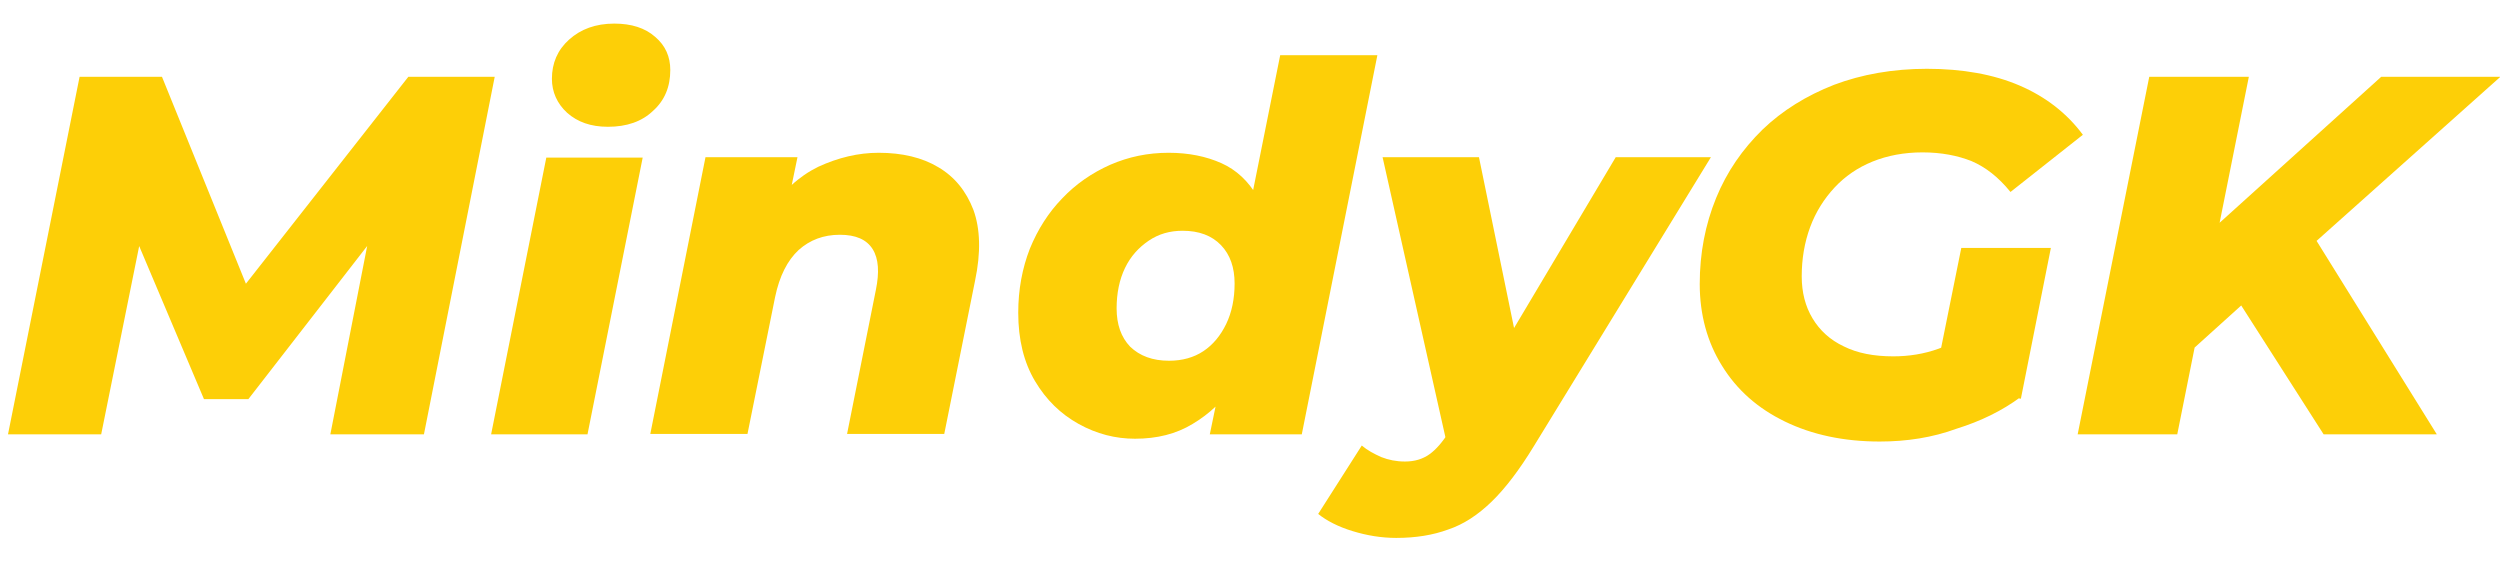
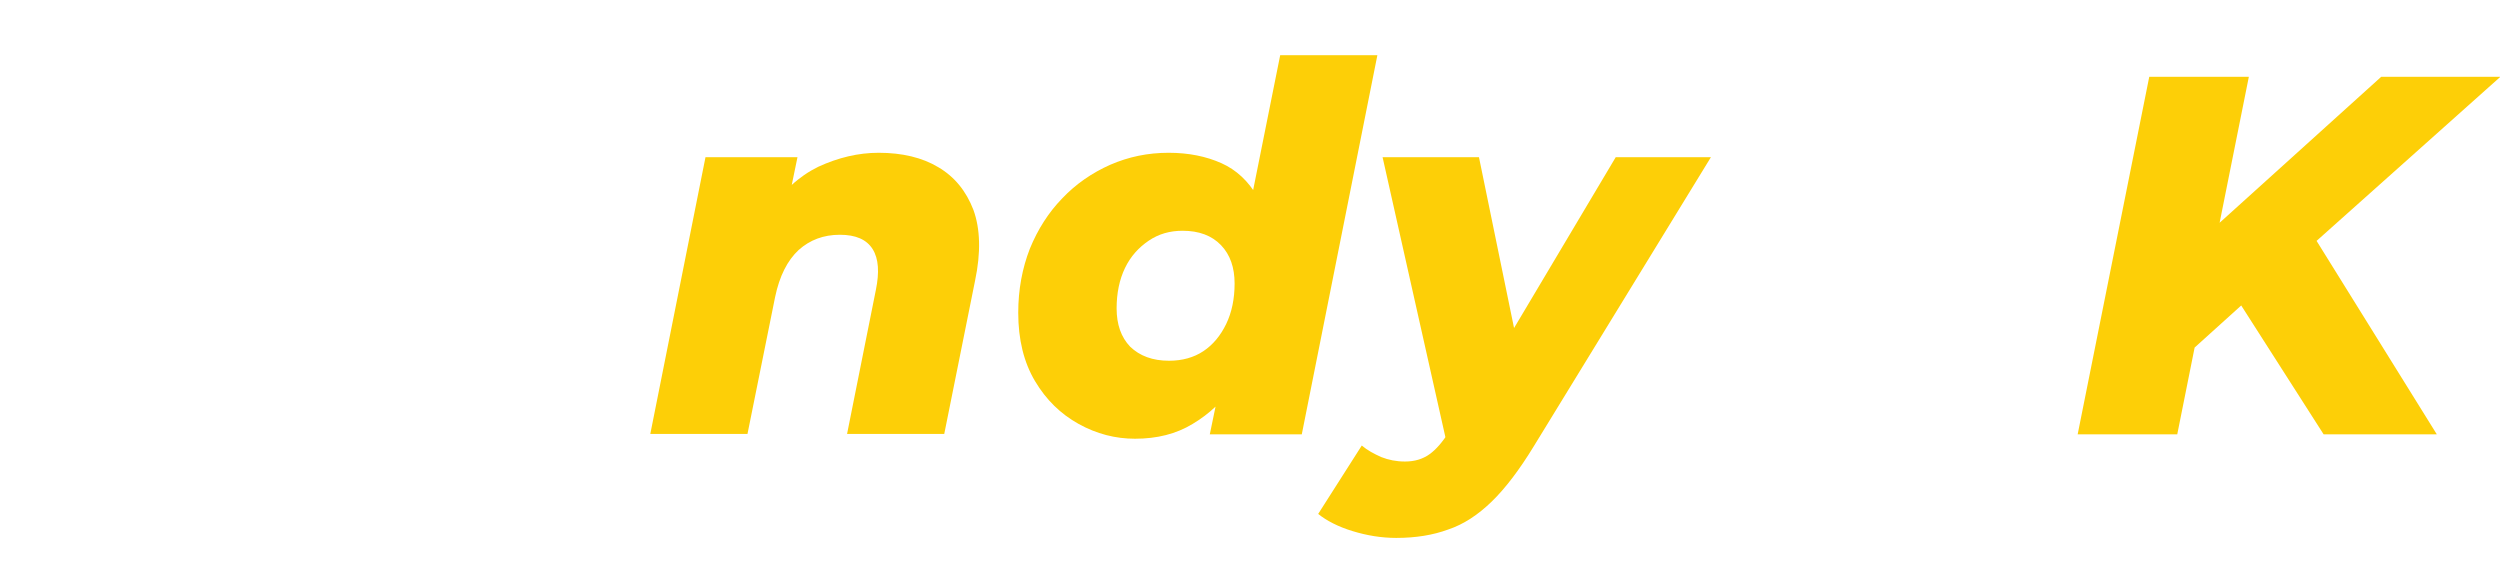
<svg xmlns="http://www.w3.org/2000/svg" version="1.1" id="Layer_1" x="0px" y="0px" viewBox="0 0 625.1 141.7" style="enable-background:new 0 0 625.1 141.7;" xml:space="preserve">
  <style type="text/css"> .st0{enable-background:new ;} .st1{fill:#FDCF07;} </style>
  <g class="st0">
-     <path class="st1" d="M2,108.6l17.9-89.4h20.6l24.7,60.9H54.3l47.8-60.9h21.6L106,108.6H82.6l10.6-54.2l4.2-0.1L62.1,99.8H51 L31.7,54.2l4.5,0.4l-10.9,54H2z" />
-     <path class="st1" d="M122.8,108.6l13.8-69.2h24.1l-13.8,69.2H122.8z M152,31.7c-4.3,0-7.6-1.2-10.2-3.5c-2.5-2.3-3.8-5.2-3.8-8.5 c0-3.9,1.4-7.2,4.3-9.8c2.9-2.6,6.6-4,11.3-4c4.3,0,7.7,1.1,10.2,3.3c2.6,2.2,3.8,5,3.8,8.3c0,4.2-1.4,7.6-4.3,10.2 C160.5,30.4,156.7,31.7,152,31.7z" />
    <path class="st1" d="M219.7,38.2c5.9,0,10.9,1.2,14.9,3.6c4.1,2.4,7,6,8.8,10.7c1.7,4.7,1.9,10.6,0.4,17.7l-7.7,38.3h-24.3l7.2-36 c0.9-4.4,0.7-7.8-0.8-10.2c-1.5-2.4-4.2-3.6-8.2-3.6c-4.1,0-7.5,1.3-10.3,3.8c-2.8,2.6-4.8,6.5-5.9,11.8l-6.9,34.2h-24.3l13.8-69.2 h23l-4,19.4l-3.1-5.6c3.3-5.2,7.4-9,12.3-11.4C209.6,39.4,214.6,38.2,219.7,38.2z" />
    <path class="st1" d="M283.8,109.7c-4.9,0-9.6-1.2-14.1-3.7c-4.5-2.5-8.1-6-10.9-10.7c-2.8-4.7-4.2-10.4-4.2-17.1 c0-5.8,1-11.1,2.9-16c2-4.9,4.7-9.1,8.1-12.6c3.4-3.6,7.5-6.4,12-8.4c4.6-2,9.4-3,14.6-3c5,0,9.4,0.9,13.2,2.6 c3.8,1.7,6.7,4.5,8.9,8.2c2.1,3.8,3.2,8.8,3.2,14.9s-0.7,11.9-2.2,17.4c-1.4,5.5-3.6,10.4-6.5,14.6c-2.9,4.3-6.4,7.6-10.6,10.1 C294.1,108.5,289.3,109.7,283.8,109.7z M292.3,90.2c3.3,0,6.2-0.8,8.6-2.4c2.4-1.6,4.3-3.9,5.7-6.8c1.4-2.9,2.1-6.3,2.1-10.1 c0-4-1.1-7.2-3.4-9.6c-2.3-2.4-5.5-3.6-9.6-3.6c-3.2,0-6,0.8-8.5,2.5c-2.5,1.7-4.5,3.9-5.9,6.8c-1.4,2.9-2.1,6.3-2.1,10.1 c0,4,1.1,7.2,3.4,9.6C285,89,288.2,90.2,292.3,90.2z M302.5,108.6l2.4-11.6l4.5-22.9l3.2-22.9l7.5-37.4h24.3l-18.9,94.8H302.5z" />
    <path class="st1" d="M349.1,134.5c-3.7,0-7.3-0.6-10.9-1.7c-3.6-1.1-6.5-2.6-8.6-4.3l10.9-17.1c1.4,1.2,3.1,2.1,4.9,2.9 c1.8,0.7,3.7,1.1,5.9,1.1c2.4,0,4.4-0.6,6.1-1.8c1.7-1.2,3.3-3.1,4.9-5.6l5-8l2-2.4L404,39.3h23.8l-44.3,72.3 c-3.6,5.9-7.1,10.5-10.5,13.8c-3.4,3.3-7,5.7-10.9,7C358.3,133.8,354,134.5,349.1,134.5z M361.9,111.5l-16.2-72.2h24.1l11.5,56 L361.9,111.5z" />
-     <path class="st1" d="M470,110.4c-9,0-16.9-1.7-23.7-5c-6.8-3.3-12-7.9-15.7-13.9c-3.7-5.9-5.6-12.8-5.6-20.5 c0-7.7,1.4-14.9,4.1-21.5c2.7-6.6,6.6-12.2,11.6-17.1c5-4.8,11-8.5,17.9-11.2c6.9-2.6,14.7-4,23.2-4c8.9,0,16.7,1.4,23.2,4.2 c6.5,2.8,11.8,6.9,15.8,12.3l-18.1,14.3c-3-3.7-6.2-6.2-9.7-7.7c-3.5-1.4-7.6-2.2-12.3-2.2c-4.6,0-8.8,0.8-12.5,2.3 c-3.7,1.5-6.9,3.7-9.5,6.5c-2.6,2.8-4.7,6.1-6.1,9.9c-1.4,3.8-2.1,7.9-2.1,12.3c0,4,0.9,7.5,2.7,10.5c1.8,3,4.4,5.4,7.8,7 c3.4,1.7,7.5,2.5,12.4,2.5c3.9,0,7.7-0.6,11.3-1.9c3.6-1.3,7.3-3.4,10.9-6.4l9.6,18.5c-4.6,3.4-9.9,6-16,7.9 C483.2,109.4,476.8,110.4,470,110.4z M483.6,95.7l6.8-33.7h22.4l-7.5,37.7L483.6,95.7z" />
    <path class="st1" d="M519.5,108.6l17.9-89.4h24.9l-17.9,89.4H519.5z M546.2,89.2l3.7-28.9l45.5-41.1h29.8l-46.6,41.6l-16.9,14.4 L546.2,89.2z M581,108.6l-23.6-36.9l18.4-17l33.5,53.9H581z" />
  </g>
</svg>